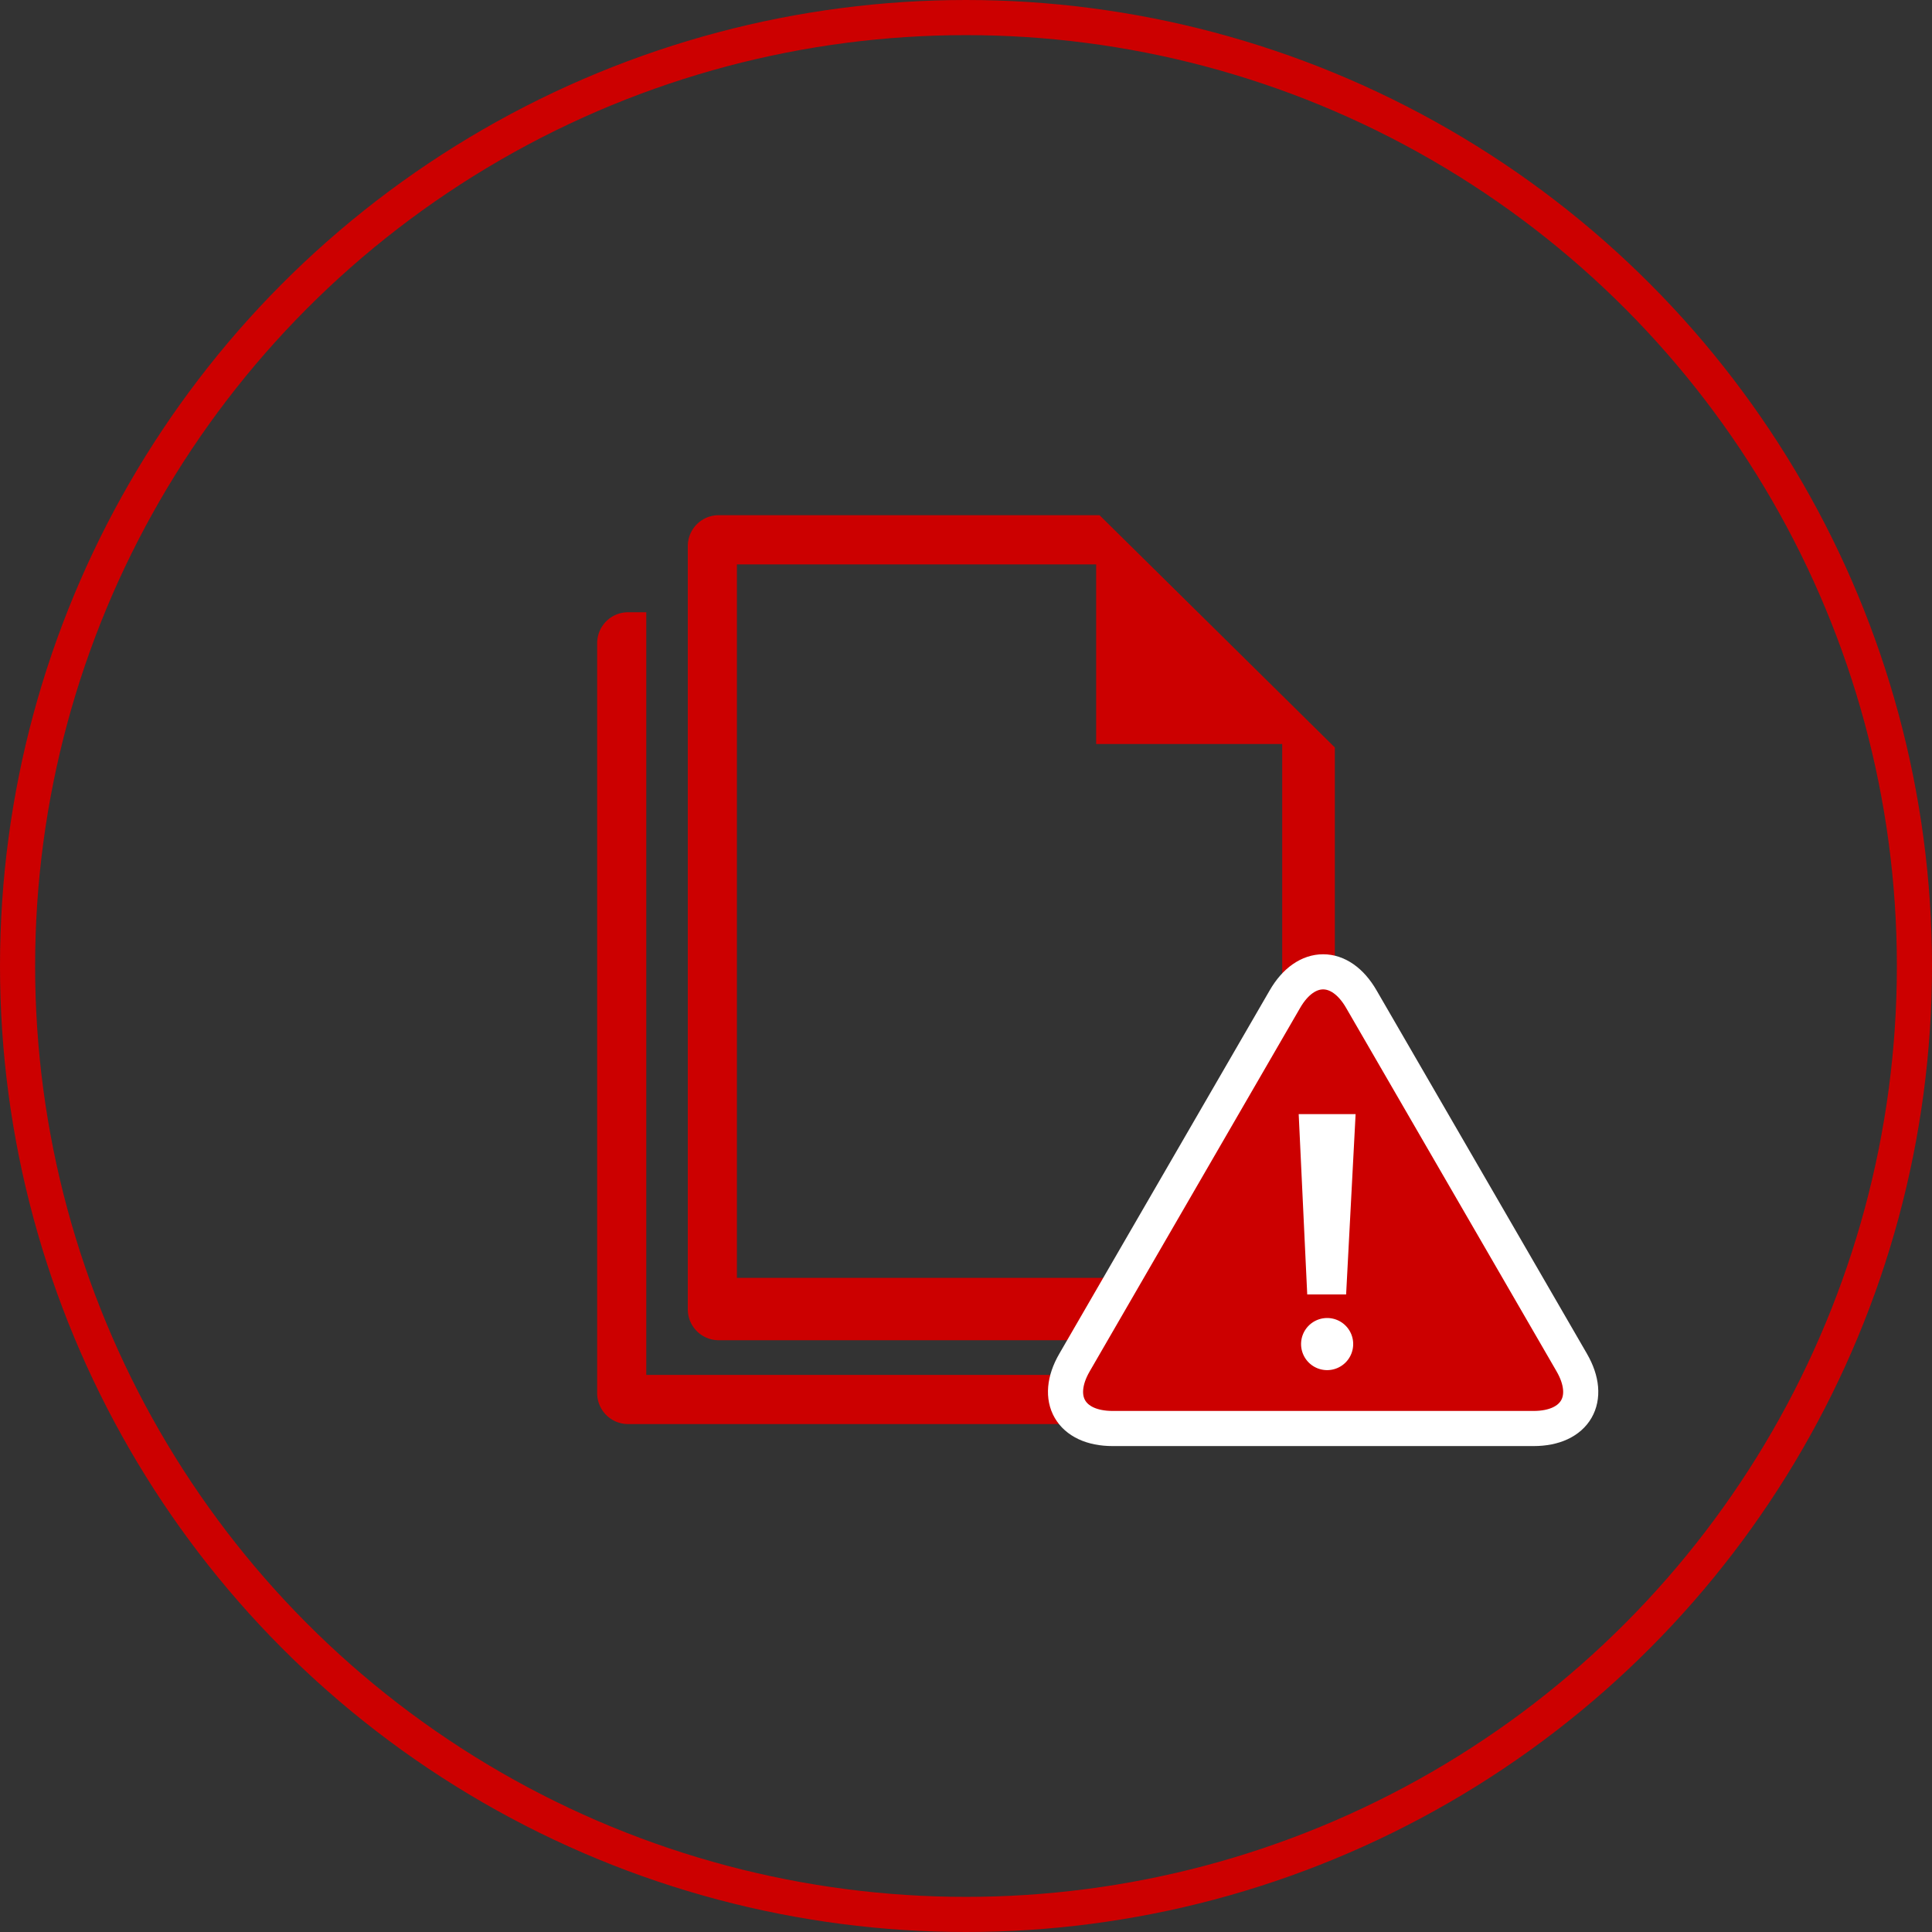
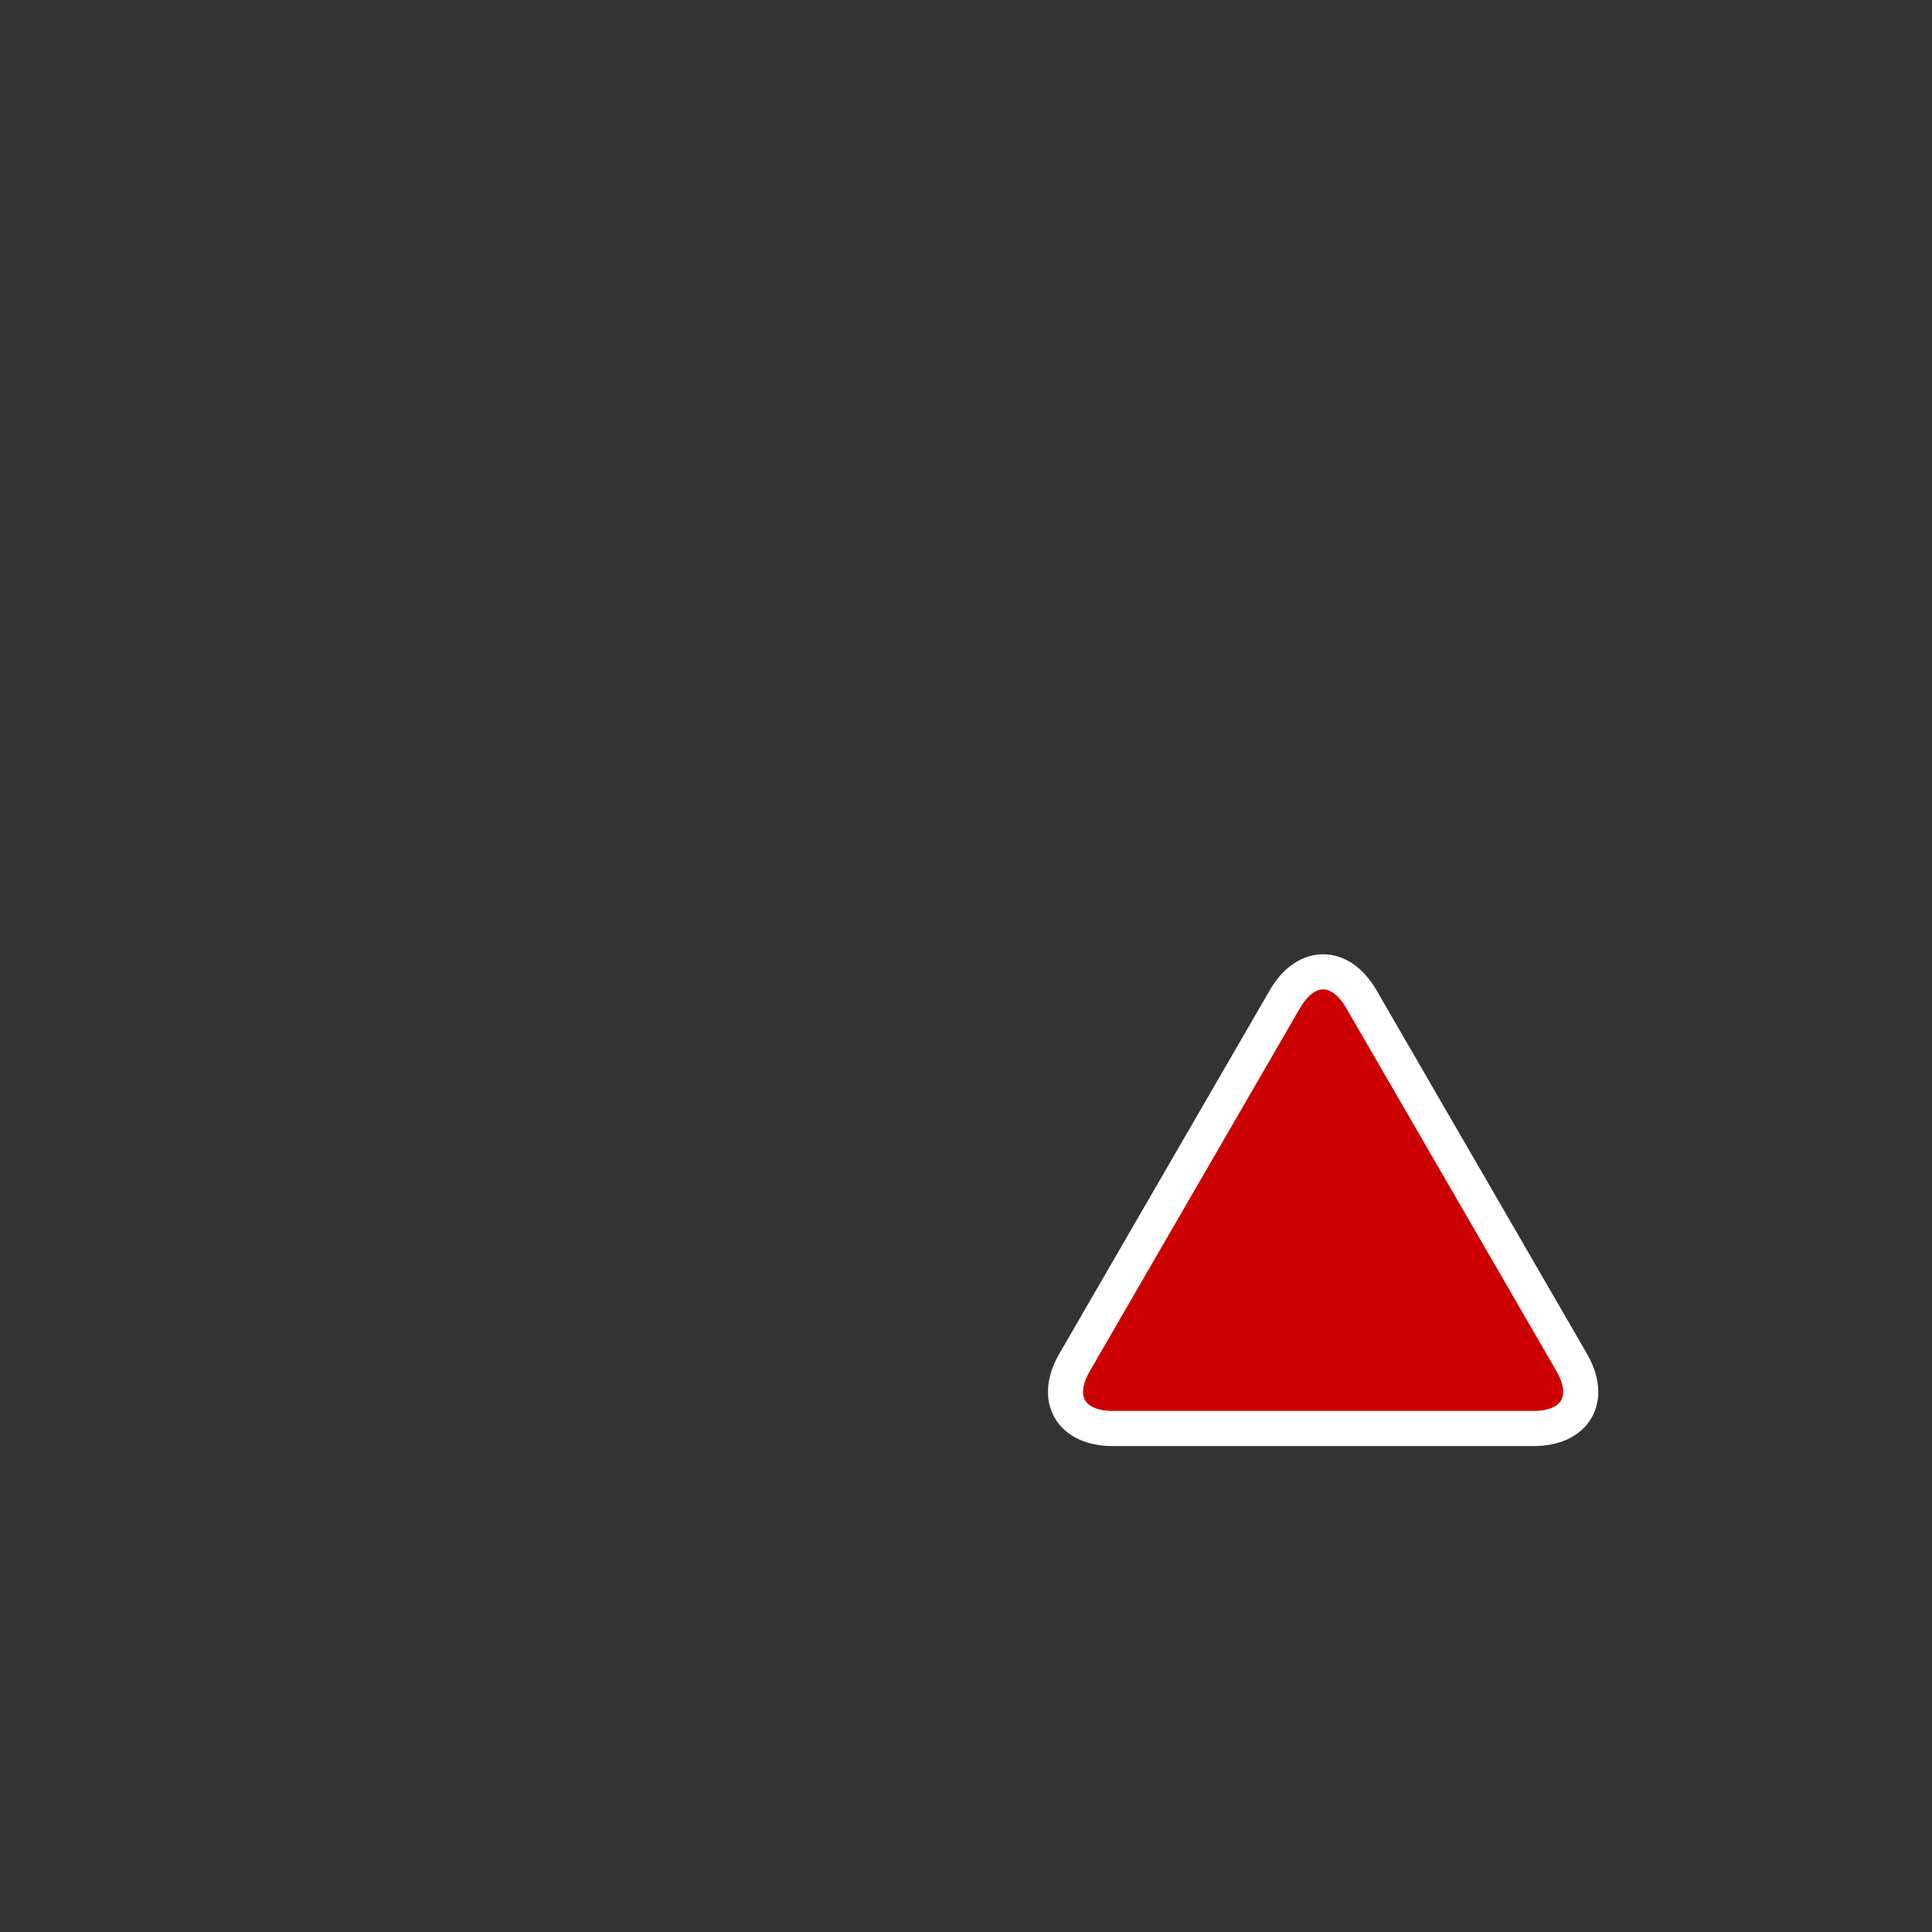
<svg xmlns="http://www.w3.org/2000/svg" width="165" height="165" viewBox="0 0 165 165">
  <rect x="0" y="0" width="165" height="165" fill="#333333" stroke="none" />
  <defs>
    <clipPath id="clip-path">
-       <rect id="사각형_572" data-name="사각형 572" width="63" height="78" fill="none" />
-     </clipPath>
+       </clipPath>
  </defs>
  <g id="icon-exchange-04" transform="translate(-536 -2526)">
    <g id="타원_22" data-name="타원 22" transform="translate(536 2526)" fill="none" stroke="#c00" stroke-width="3">
      <circle cx="82.5" cy="82.5" r="82.5" stroke="none" />
-       <circle cx="82.5" cy="82.5" r="81" fill="none" />
    </g>
    <g id="그룹_1322" data-name="그룹 1322" transform="translate(587 2570)">
      <g id="그룹_1322-2" data-name="그룹 1322" clip-path="url(#clip-path)">
        <path id="패스_656" data-name="패스 656" d="M42.045,0H9.54A2.639,2.639,0,0,0,6.88,2.619V67.8A2.641,2.641,0,0,0,9.5,70.461H59.185a2.7,2.7,0,0,0,2.955-2.368V19.836Zm15.6,19.539V65.133H11.074V4.2H41.755V19.539Z" transform="translate(0.86 0)" fill="#c00" />
        <path id="패스_657" data-name="패스 657" d="M4.194,7.368H2.66A2.641,2.641,0,0,0,0,9.989V74.04A2.64,2.64,0,0,0,2.615,76.7H51.476a2.641,2.641,0,0,0,2.659-2.621V72.5H4.194Z" transform="translate(0 0.921)" fill="#c00" />
      </g>
    </g>
    <g id="그룹_1321" data-name="그룹 1321" transform="translate(-12.331 11.5)">
      <path id="패스_651" data-name="패스 651" d="M84.68,33.368l-5.259-9.087L66.705,2.323c-1.792-3.1-4.728-3.1-6.52,0L47.47,24.281l-5.259,9.087C40.416,36.465,41.886,39,45.473,39H81.418c3.587,0,5.056-2.535,3.261-5.632" transform="translate(597.886 2597.5)" fill="#c00" stroke="#fff" stroke-width="3" />
-       <path id="패스_652" data-name="패스 652" d="M48.615,4.386l.729,15.4h3.322l.81-15.4Z" transform="translate(610.629 2605.262)" fill="#fff" />
-       <path id="패스_653" data-name="패스 653" d="M53.138,12.886a2.225,2.225,0,1,1-2.225-2.214,2.22,2.22,0,0,1,2.225,2.214" transform="translate(610.76 2616.392)" fill="#fff" />
    </g>
  </g>
</svg>